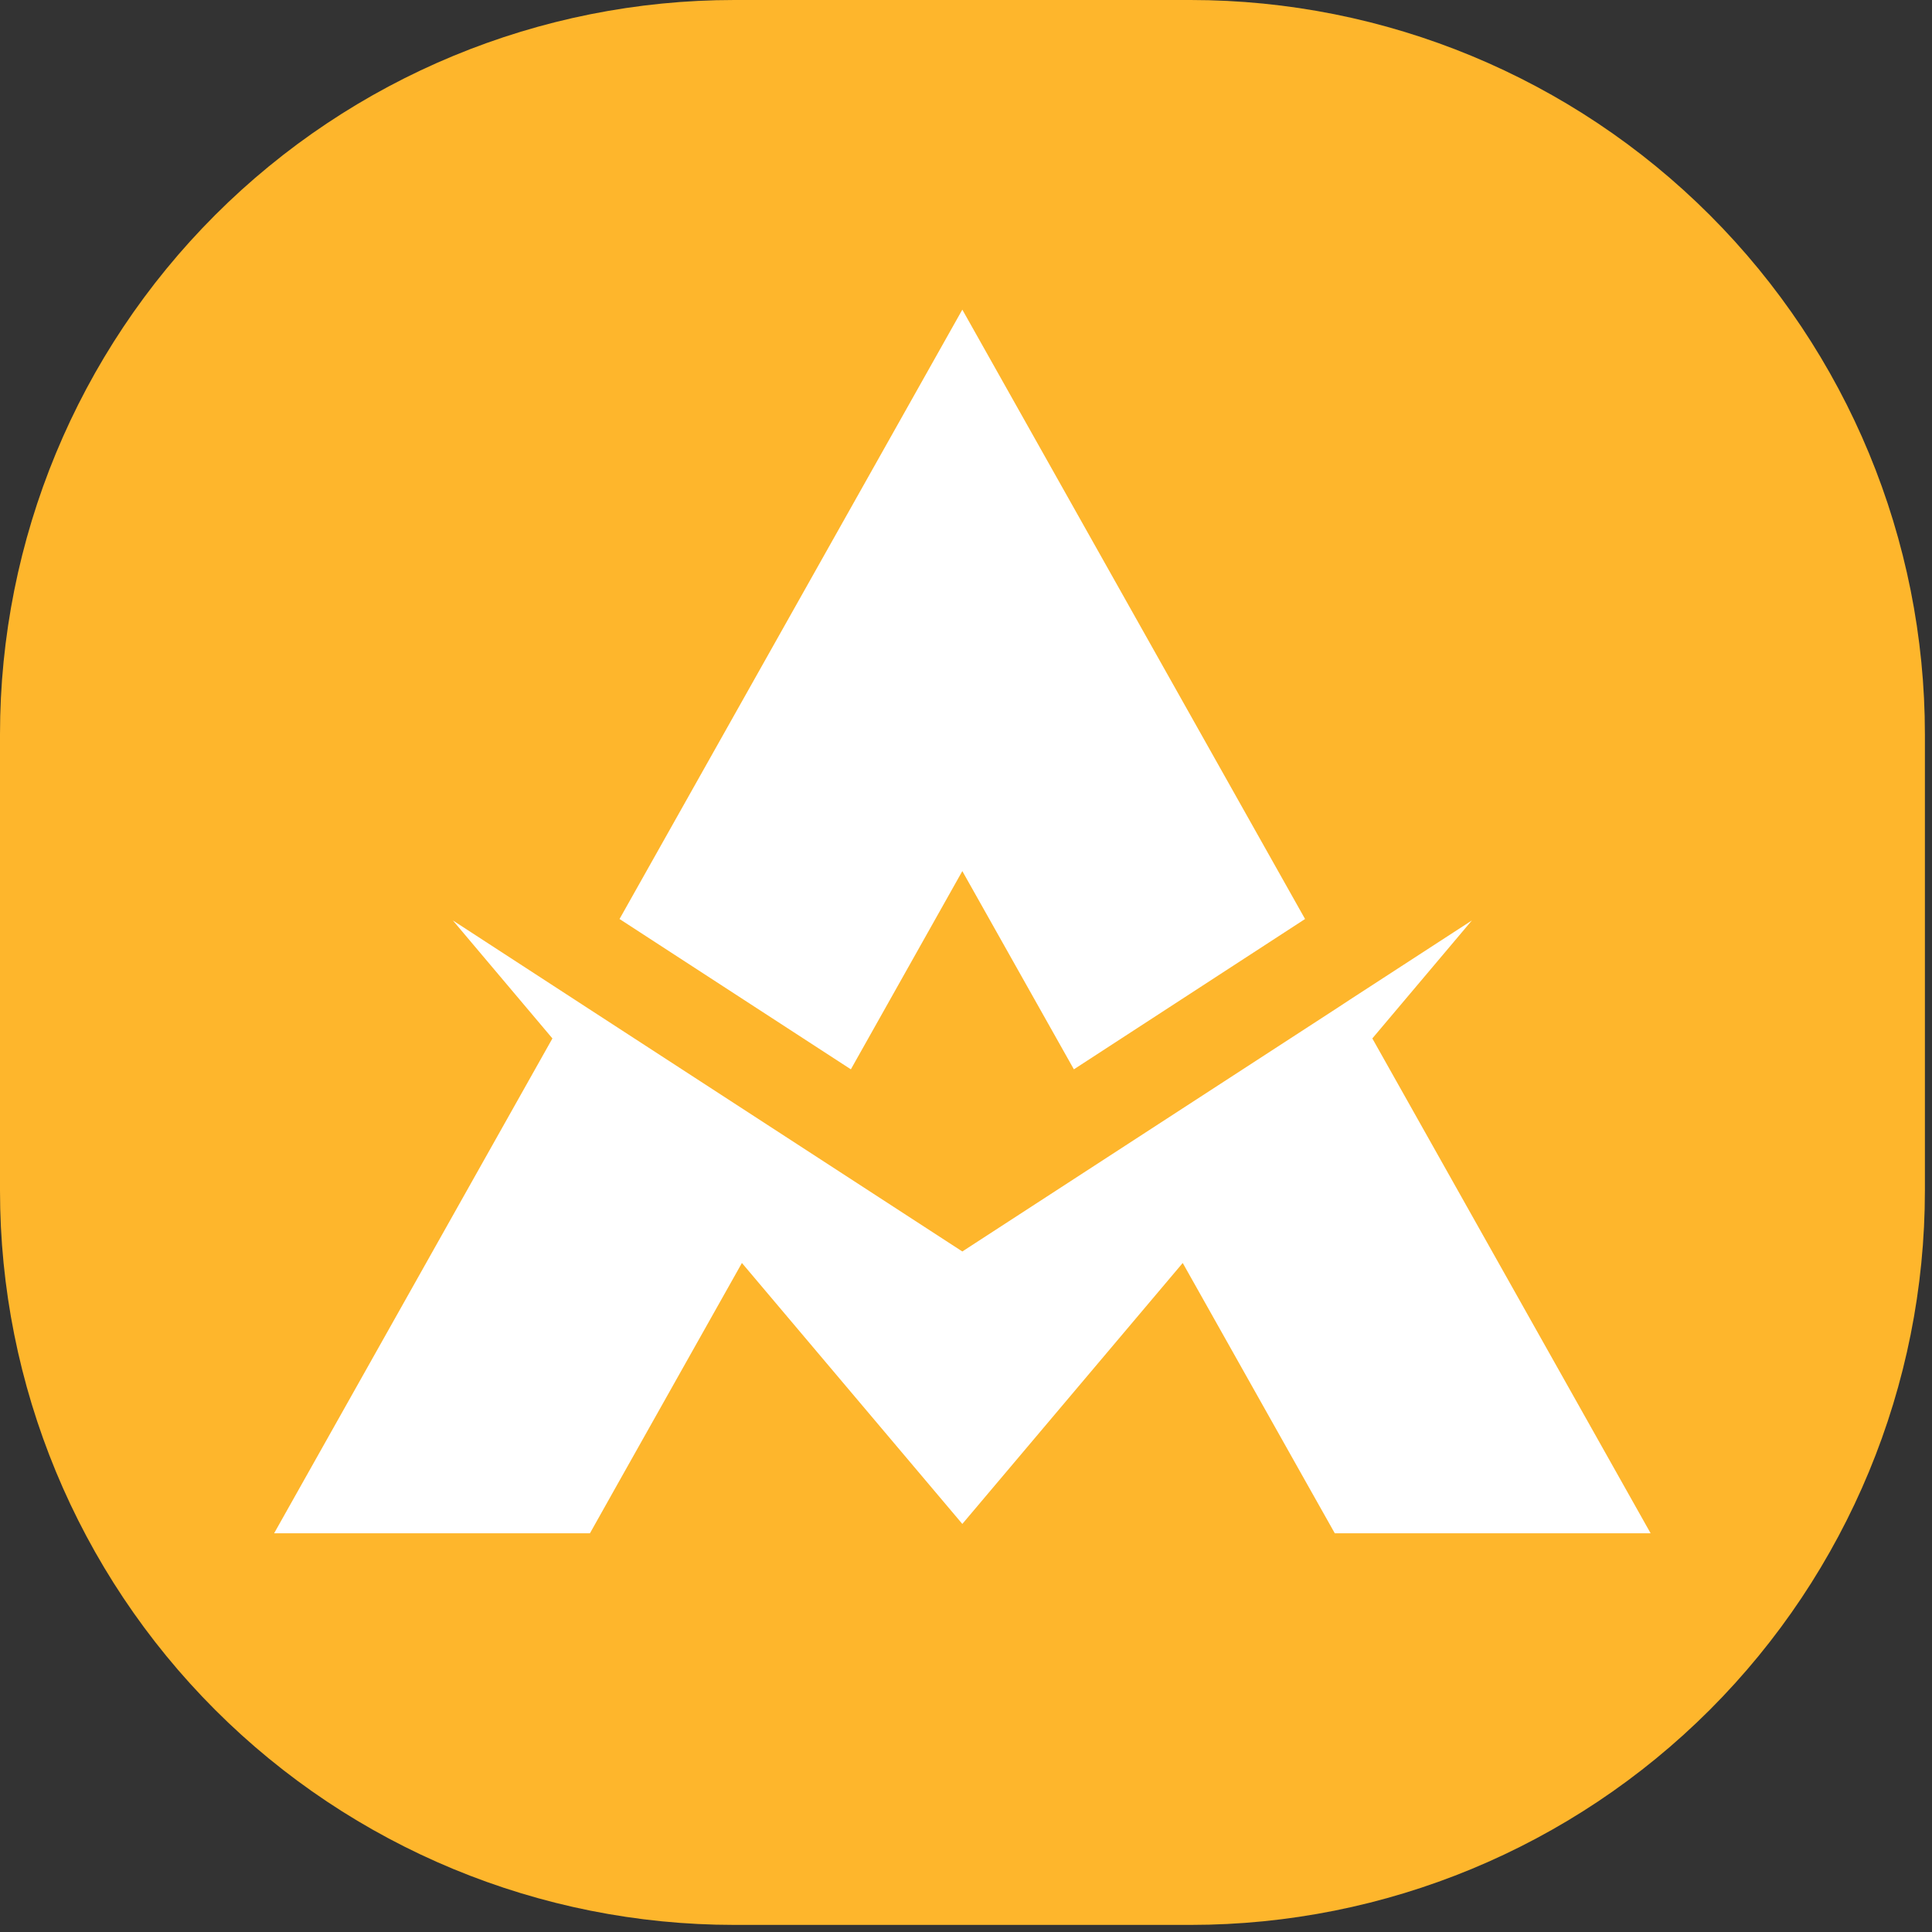
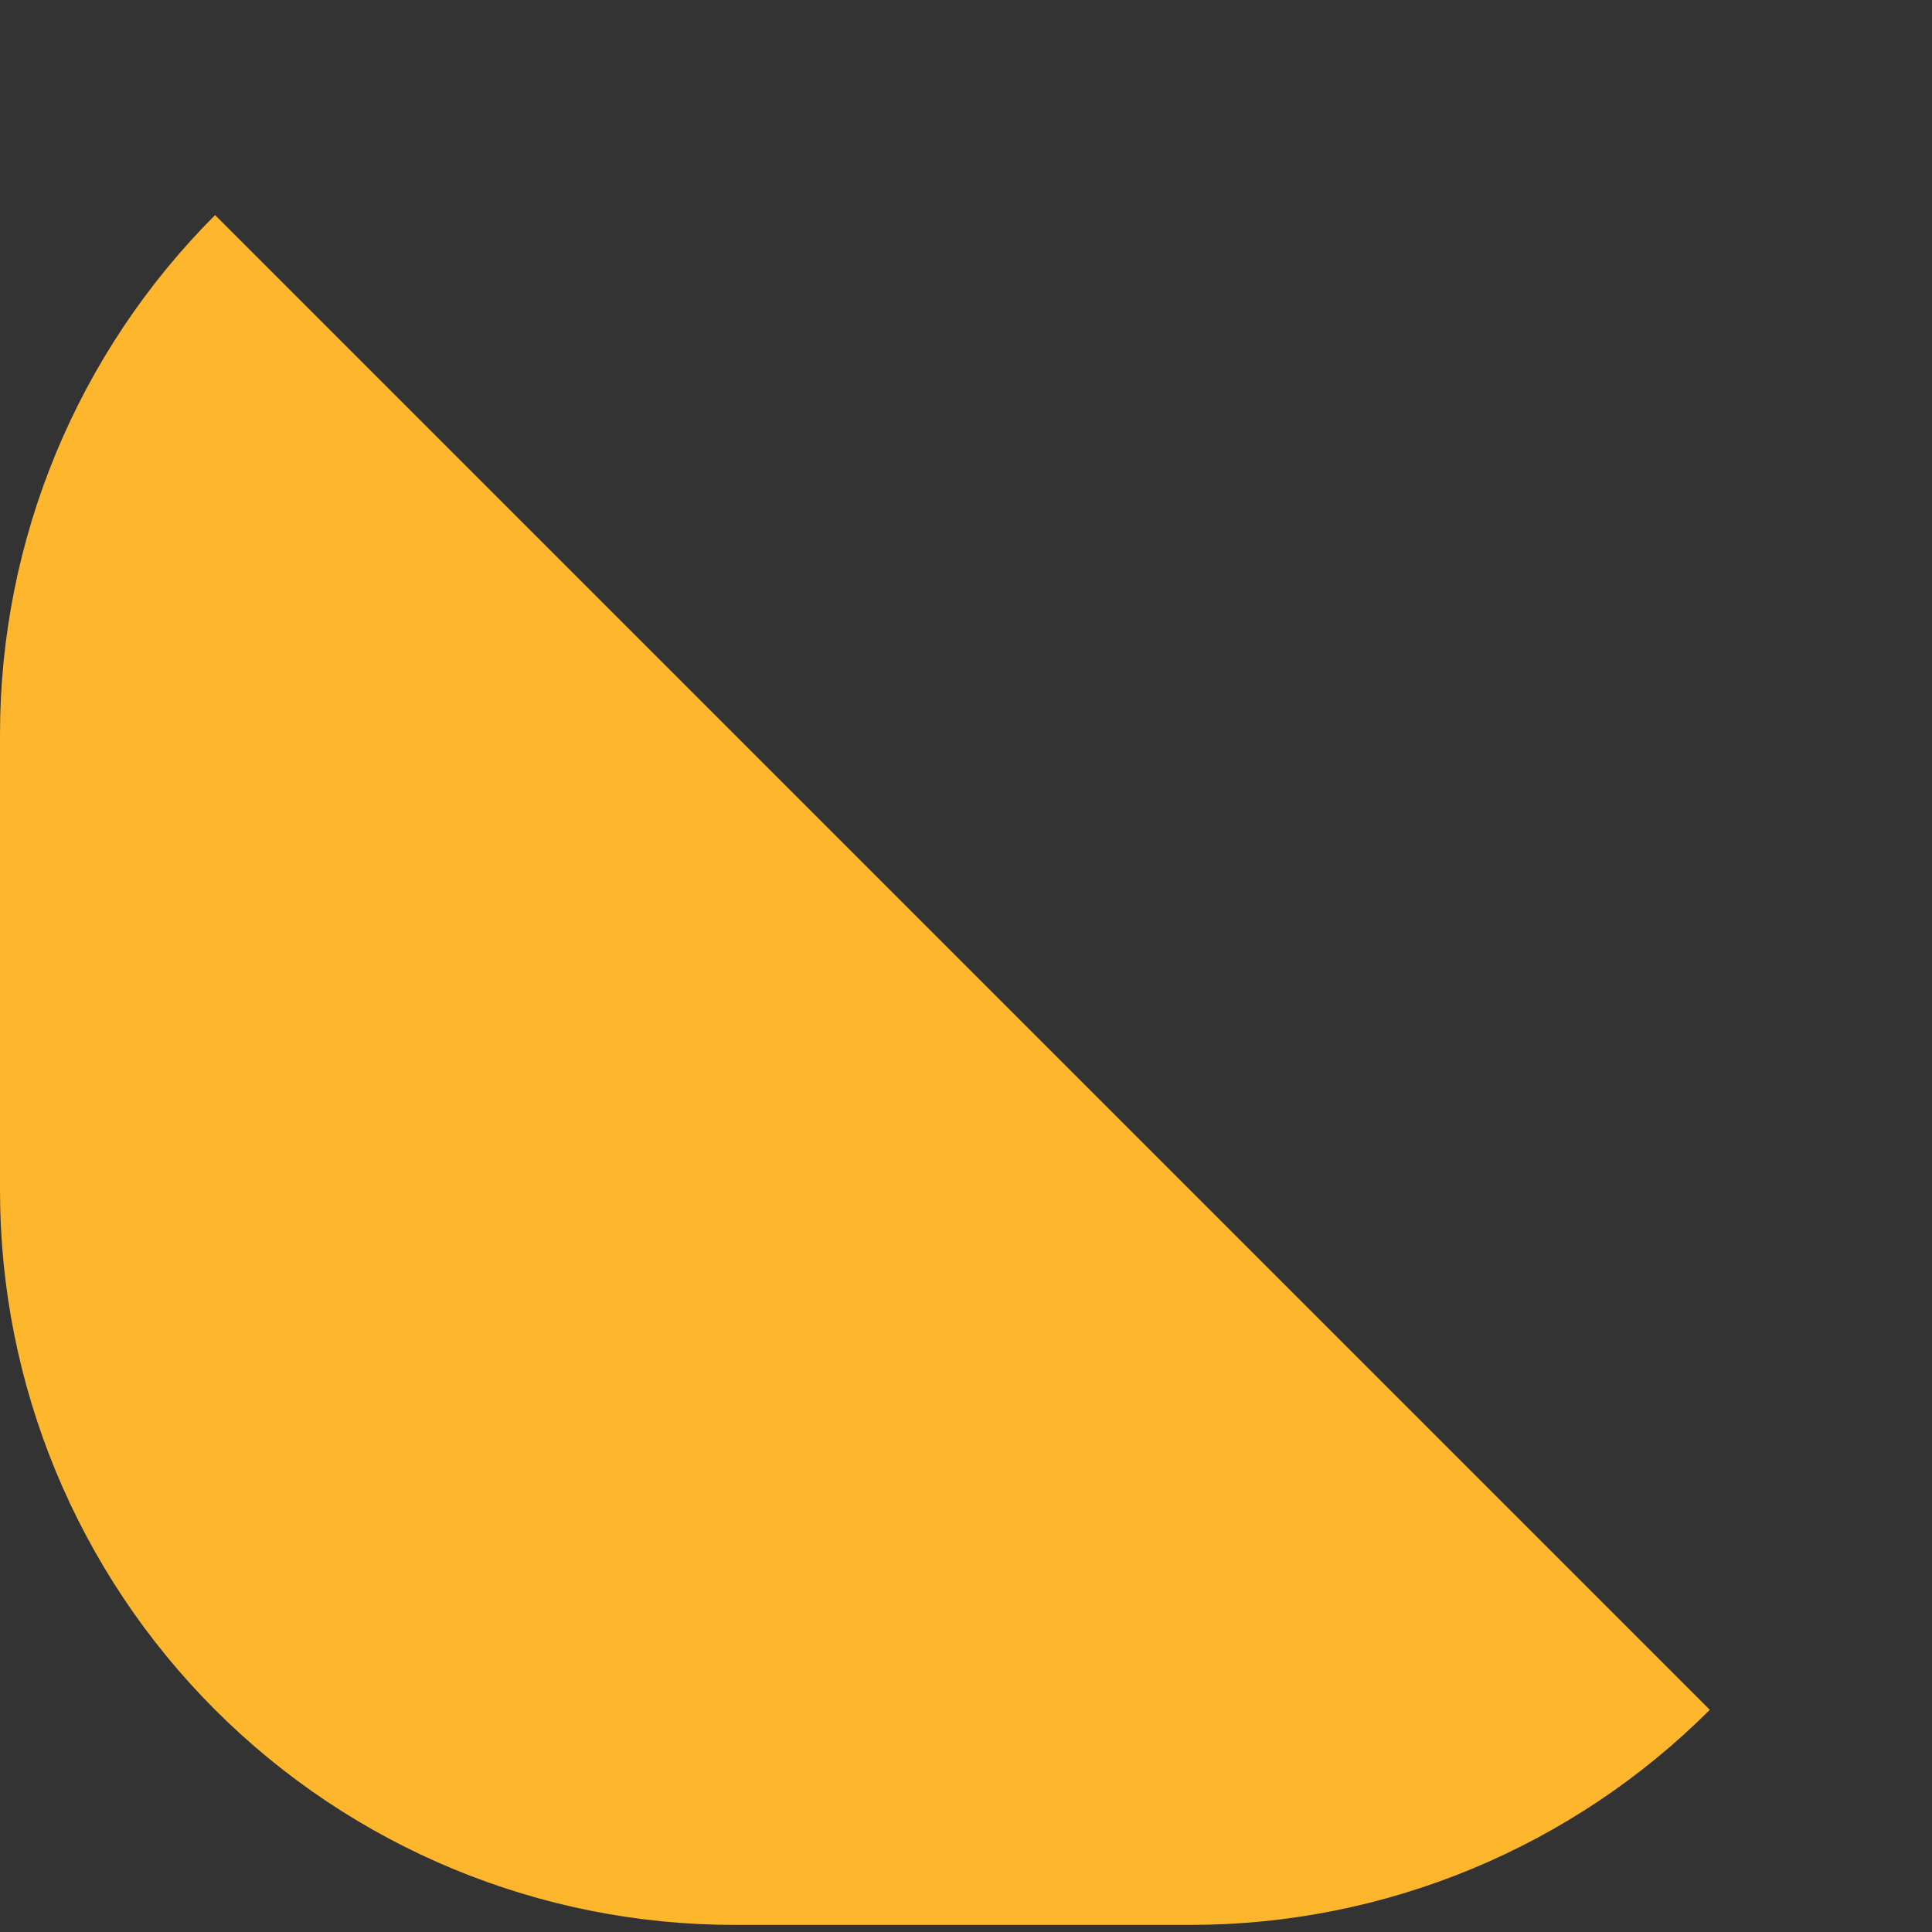
<svg xmlns="http://www.w3.org/2000/svg" width="197" zoomAndPan="magnify" viewBox="0 0 147.75 147.75" height="197" preserveAspectRatio="xMidYMid meet" version="1.0">
  <rect x="0" y="0" width="147.75" height="147.75" fill="#333333" stroke="none" />
  <defs>
    <clipPath id="c061ef4a39">
-       <path d="M 0 0 L 147.207 0 L 147.207 147.207 L 0 147.207 Z M 0 0 " clip-rule="nonzero" />
+       <path d="M 0 0 L 147.207 147.207 L 0 147.207 Z M 0 0 " clip-rule="nonzero" />
    </clipPath>
    <clipPath id="5ec660cc68">
      <path d="M 56.156 0 L 91.051 0 C 105.945 0 120.227 5.918 130.758 16.449 C 141.289 26.98 147.207 41.262 147.207 56.156 L 147.207 91.051 C 147.207 105.945 141.289 120.227 130.758 130.758 C 120.227 141.289 105.945 147.207 91.051 147.207 L 56.156 147.207 C 41.262 147.207 26.977 141.289 16.449 130.758 C 5.918 120.227 0 105.945 0 91.051 L 0 56.156 C 0 41.262 5.918 26.98 16.449 16.449 C 26.977 5.918 41.262 0 56.156 0 Z M 56.156 0 " clip-rule="nonzero" />
    </clipPath>
    <clipPath id="6129b4d2d0">
      <path d="M 20.812 23.668 L 126.383 23.668 L 126.383 117.258 L 20.812 117.258 Z M 20.812 23.668 " clip-rule="nonzero" />
    </clipPath>
  </defs>
  <g clip-path="url(#c061ef4a39)">
    <g clip-path="url(#5ec660cc68)">
      <path fill="#feb62c" d="M 0 0 L 147.207 0 L 147.207 147.207 L 0 147.207 Z M 0 0 " fill-opacity="1" fill-rule="nonzero" />
    </g>
  </g>
  <g clip-path="url(#6129b4d2d0)">
-     <path fill="#ffffff" d="M 73.594 66.617 L 65.07 81.777 L 47.379 70.281 L 73.594 23.68 L 99.805 70.281 L 82.125 81.777 Z M 73.594 116.543 L 90.449 96.586 L 99.984 113.539 L 102.23 117.527 L 126.383 117.527 L 104.949 79.414 L 112.562 70.391 L 103.262 76.43 L 102.289 77.07 L 73.594 95.707 L 44.906 77.07 L 43.922 76.43 L 34.633 70.391 L 42.246 79.414 L 20.812 117.527 L 44.965 117.527 L 47.203 113.539 L 56.738 96.586 Z M 73.594 116.543 " fill-opacity="1" fill-rule="evenodd" />
-   </g>
+     </g>
</svg>